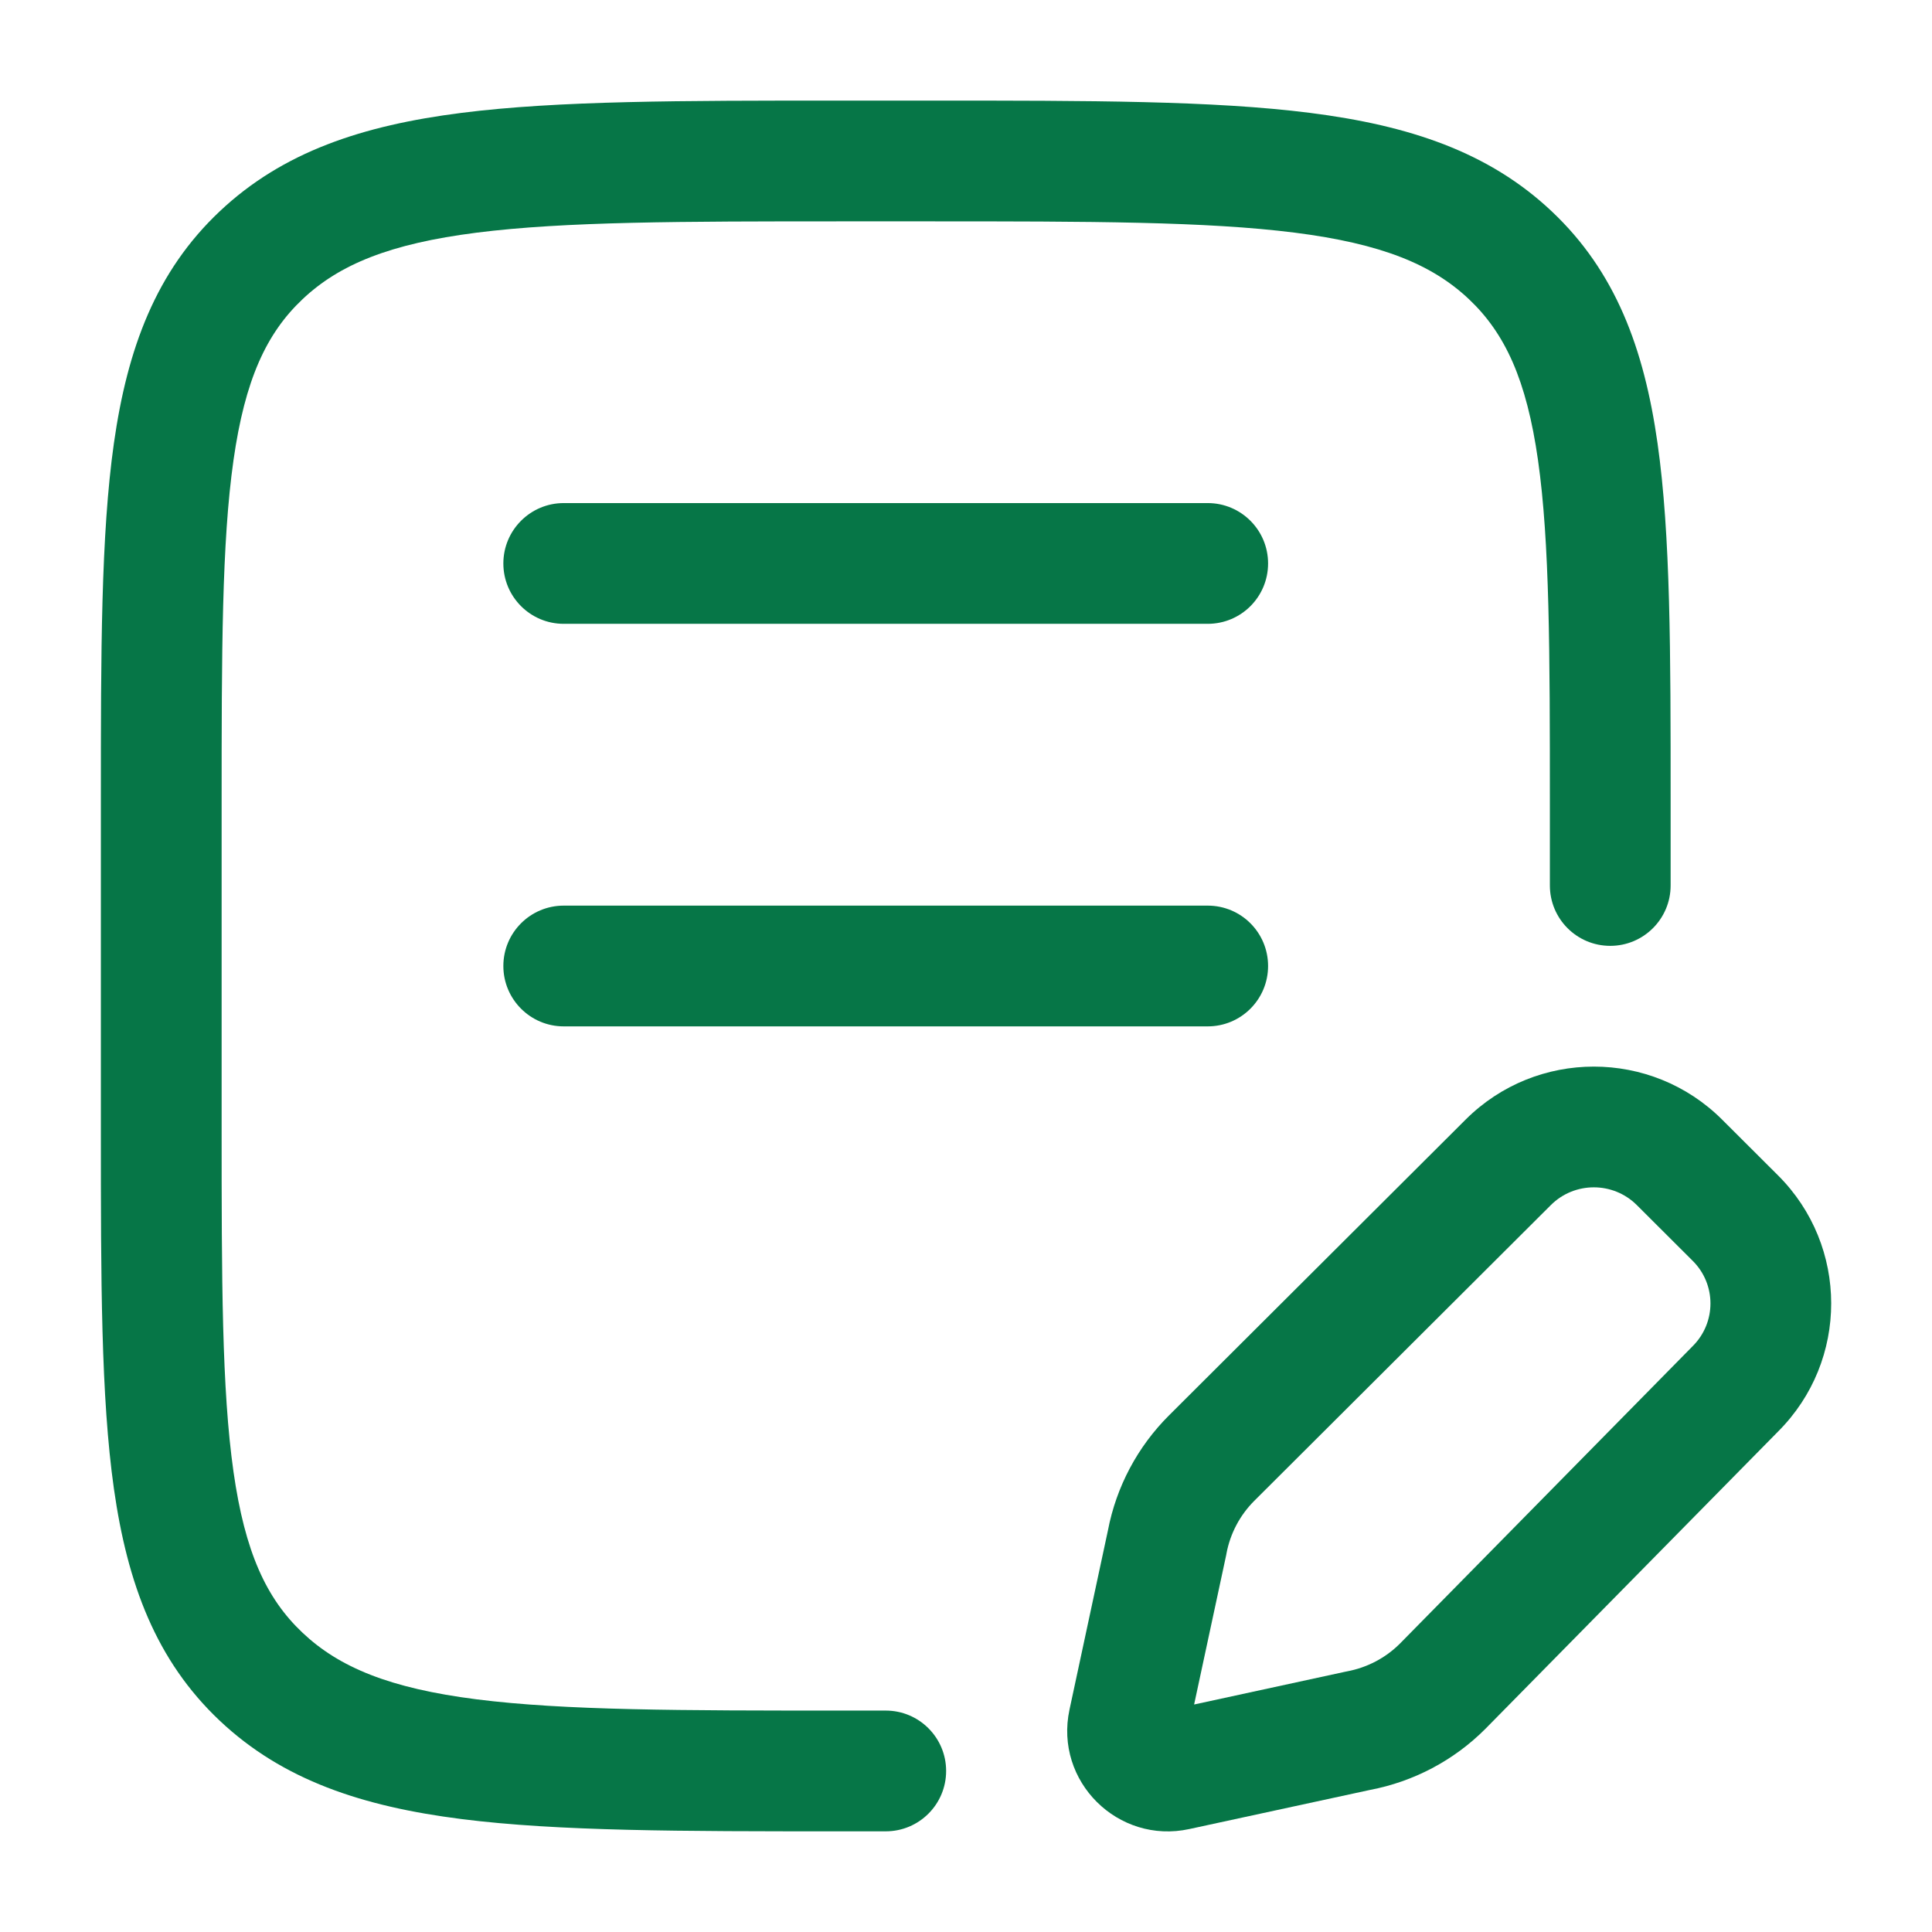
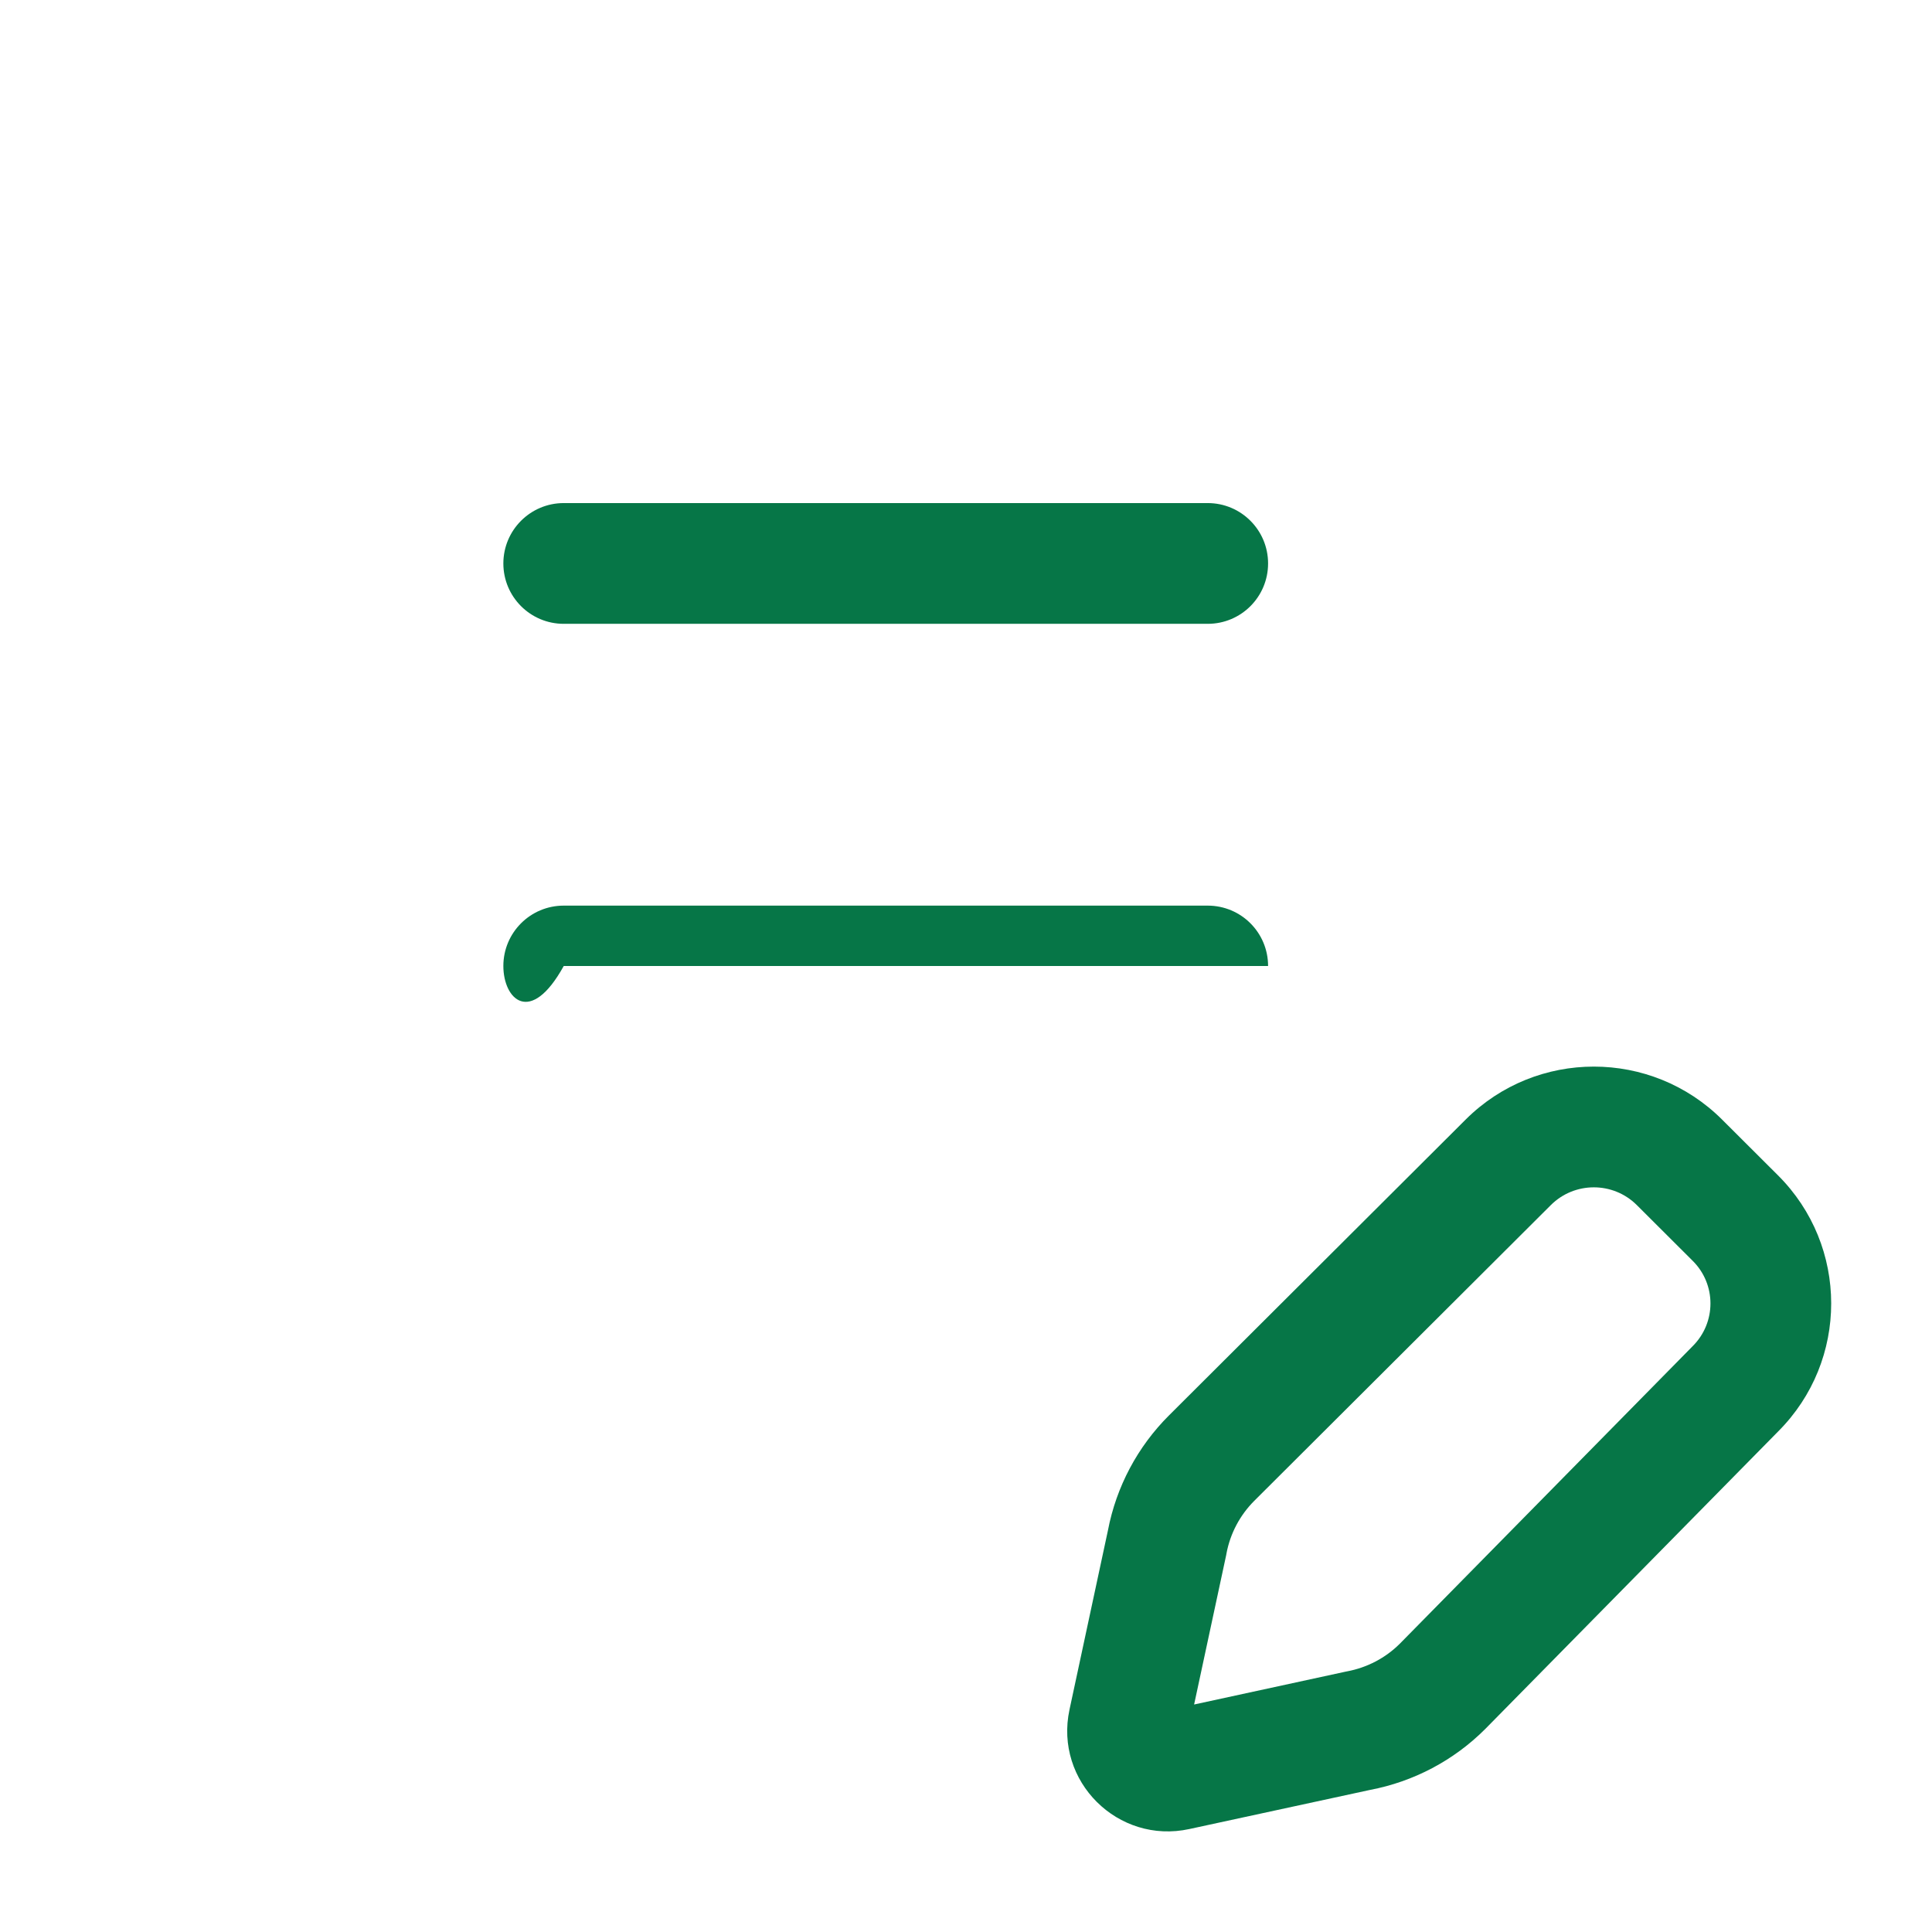
<svg xmlns="http://www.w3.org/2000/svg" width="28" height="28" viewBox="0 0 28 28" fill="none">
-   <path d="M13.517 1.458H12.156C9.88 1.458 8.088 1.458 6.687 1.636C5.253 1.818 4.098 2.2 3.183 3.064C2.261 3.934 1.847 5.045 1.651 6.422C1.462 7.755 1.462 9.456 1.462 11.597V16.402C1.462 18.543 1.462 20.244 1.651 21.577C1.847 22.954 2.261 24.065 3.183 24.936C4.098 25.8 5.253 26.181 6.687 26.363C8.088 26.541 9.88 26.541 12.156 26.541H12.837C13.32 26.541 13.712 26.15 13.712 25.666C13.712 25.183 13.32 24.791 12.837 24.791H12.219C9.866 24.791 8.185 24.79 6.907 24.628C5.65 24.468 4.917 24.166 4.385 23.663C3.859 23.167 3.55 22.495 3.384 21.33C3.214 20.135 3.212 18.559 3.212 16.333V11.666C3.212 9.44 3.214 7.864 3.384 6.669C3.55 5.505 3.859 4.832 4.385 4.336C4.917 3.833 5.65 3.532 6.907 3.372C8.185 3.21 9.866 3.208 12.219 3.208H13.454C15.807 3.208 17.488 3.21 18.766 3.372C20.023 3.532 20.756 3.833 21.289 4.336C21.814 4.832 22.124 5.505 22.29 6.669C22.46 7.864 22.462 9.44 22.462 11.666V12.833C22.462 13.316 22.853 13.708 23.337 13.708C23.82 13.708 24.212 13.316 24.212 12.833V11.597C24.212 9.456 24.212 7.755 24.022 6.422C23.826 5.045 23.412 3.934 22.49 3.064C21.575 2.2 20.42 1.818 18.986 1.636C17.586 1.458 15.793 1.458 13.517 1.458Z" fill="#067647" />
  <path d="M8.17 7.291C7.687 7.291 7.295 7.683 7.295 8.166C7.295 8.65 7.687 9.041 8.17 9.041H17.503C17.987 9.041 18.378 8.65 18.378 8.166C18.378 7.683 17.987 7.291 17.503 7.291H8.17Z" fill="#067647" />
-   <path d="M7.295 14C7.295 13.516 7.687 13.125 8.17 13.125H17.503C17.987 13.125 18.378 13.516 18.378 14C18.378 14.483 17.987 14.875 17.503 14.875H8.17C7.687 14.875 7.295 14.483 7.295 14Z" fill="#067647" />
+   <path d="M7.295 14C7.295 13.516 7.687 13.125 8.17 13.125H17.503C17.987 13.125 18.378 13.516 18.378 14H8.17C7.687 14.875 7.295 14.483 7.295 14Z" fill="#067647" />
  <path fill-rule="evenodd" clip-rule="evenodd" d="M24.958 16.226C23.931 15.202 22.267 15.202 21.241 16.226L16.943 20.512C16.487 20.966 16.178 21.547 16.057 22.18L15.5 24.777C15.277 25.817 16.204 26.732 17.236 26.508L19.855 25.941C20.487 25.821 21.069 25.514 21.524 25.059L25.771 20.745C26.796 19.719 26.795 18.058 25.768 17.034L24.958 16.226ZM22.476 17.465C22.82 17.122 23.378 17.122 23.722 17.465L24.532 18.273C24.875 18.614 24.875 19.167 24.532 19.509L20.286 23.823C20.078 24.03 19.811 24.169 19.521 24.223C19.513 24.225 19.505 24.227 19.496 24.228L17.306 24.703L17.771 22.537L17.775 22.514C17.829 22.225 17.97 21.959 18.178 21.751L22.476 17.465Z" fill="#067647" />
</svg>